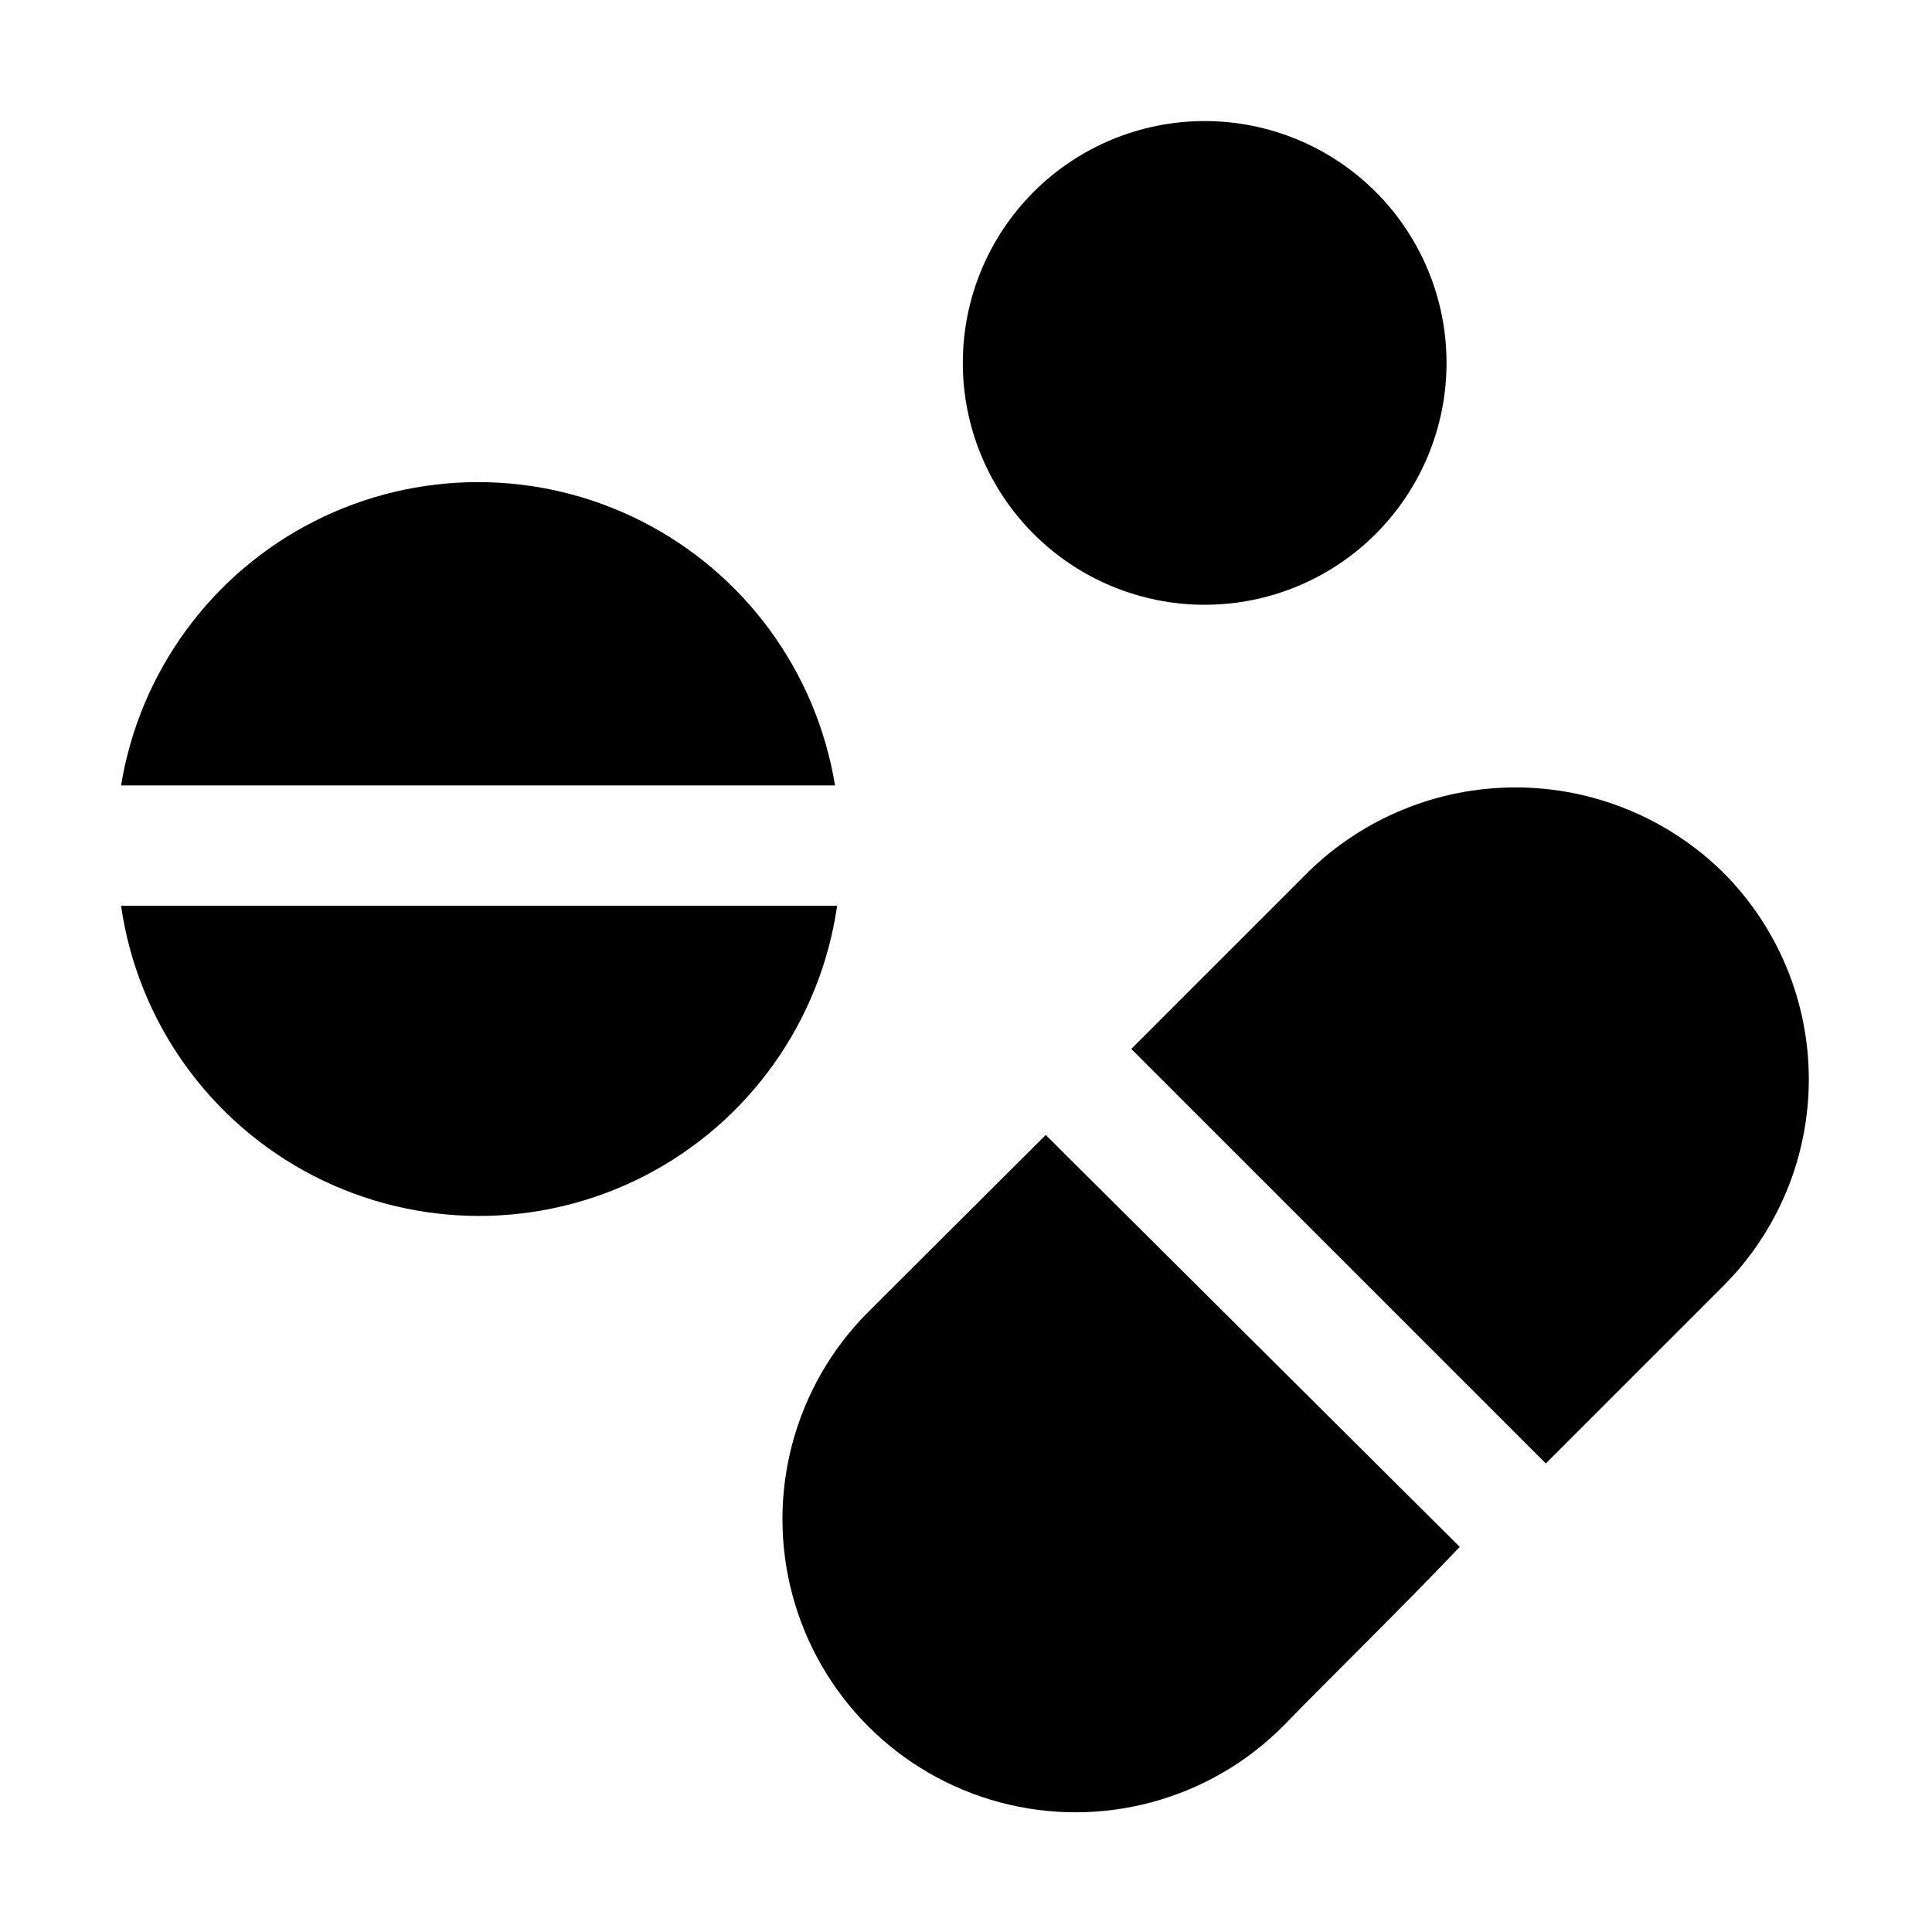
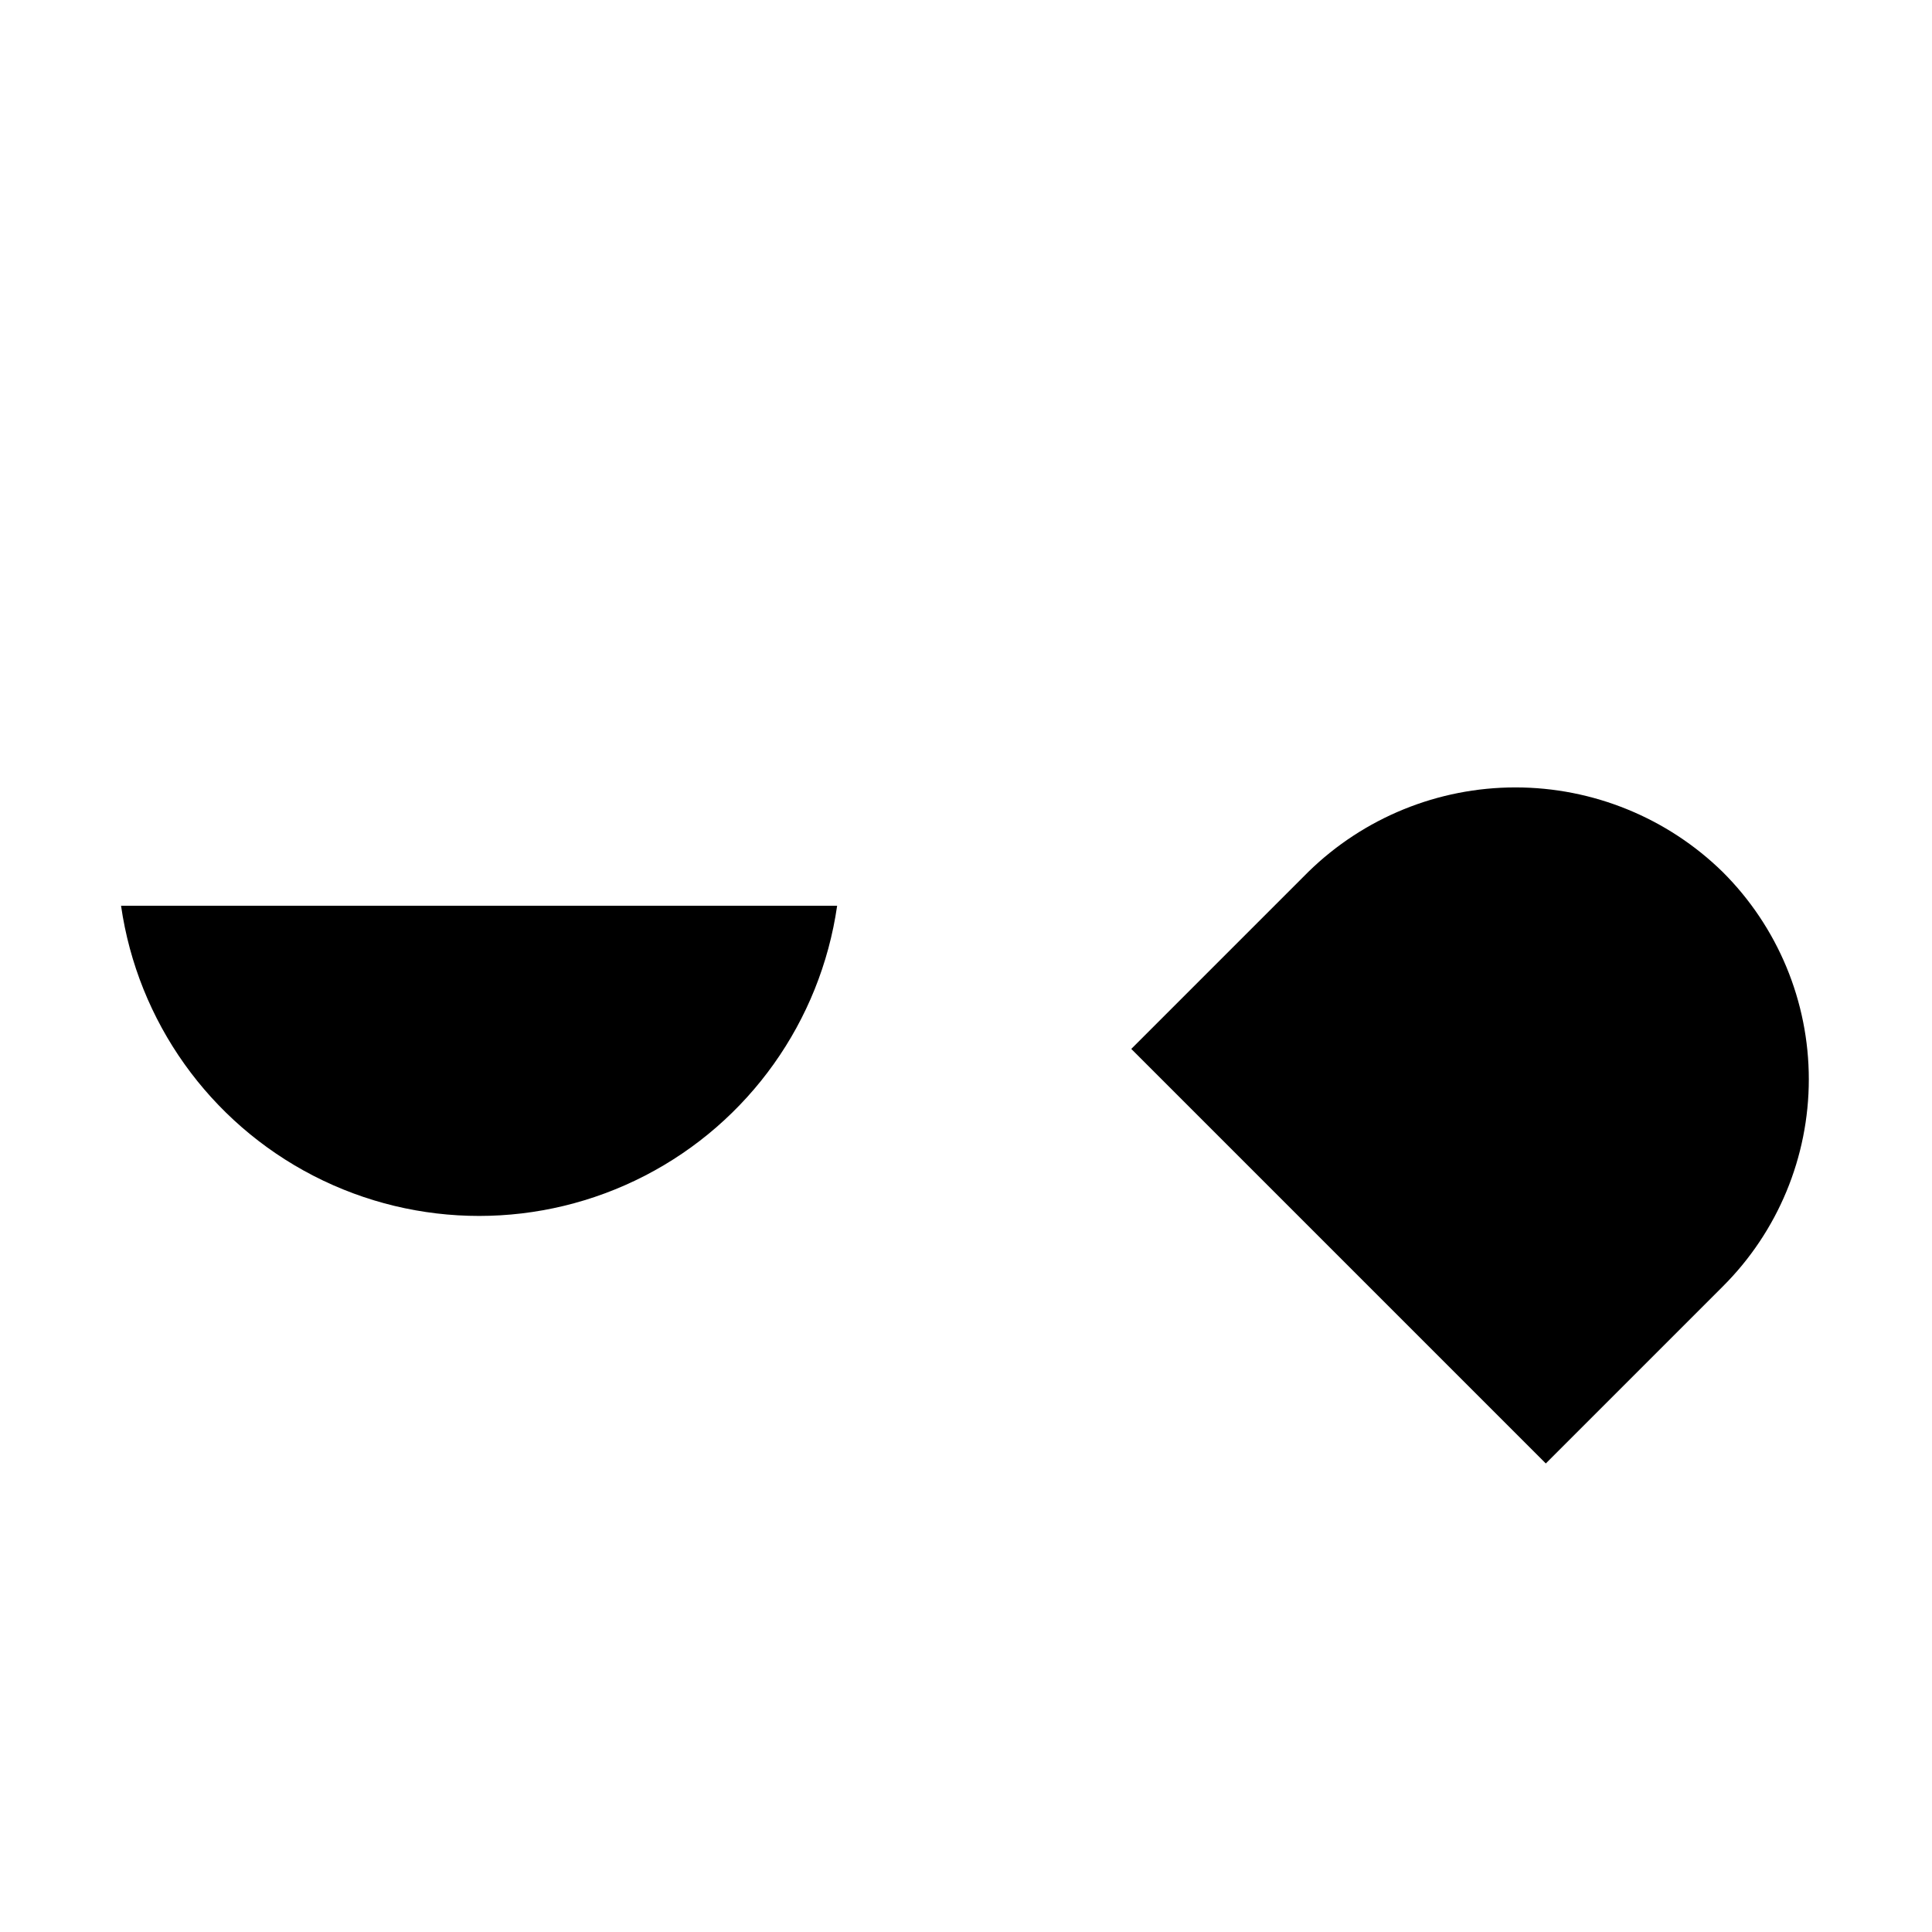
<svg xmlns="http://www.w3.org/2000/svg" fill="#000000" width="800px" height="800px" version="1.1" viewBox="144 144 512 512">
  <g fill-rule="evenodd">
-     <path d="m421.13 444.78 109.72 109.16c-16.234 17.074-32.887 33.168-46.883 47.582-19.621 19.625-48.227 27.289-75.031 20.105-26.809-7.184-47.746-28.121-54.93-54.93-7.184-26.809 0.48-55.41 20.105-75.035z" />
-     <path d="m600.54 484.95-46.883 46.883-109.86-109.86 46.883-46.883v0.004c14.676-14.371 34.395-22.418 54.93-22.418 20.535 0 40.258 8.047 54.93 22.418 14.605 14.547 22.816 34.312 22.816 54.926 0 20.617-8.211 40.383-22.816 54.93z" />
+     <path d="m600.54 484.95-46.883 46.883-109.86-109.86 46.883-46.883c14.676-14.371 34.395-22.418 54.93-22.418 20.535 0 40.258 8.047 54.93 22.418 14.605 14.547 22.816 34.312 22.816 54.926 0 20.617-8.211 40.383-22.816 54.93z" />
    <path d="m176.08 384.04h189.77c-4.422 30.688-23.406 57.34-50.965 71.543-27.559 14.203-60.281 14.203-87.84 0-27.555-14.203-46.543-40.855-50.965-71.543z" />
-     <path d="m365.85 352.14h-189.77c4.941-30.168 23.973-56.172 51.23-70.004 27.262-13.828 59.488-13.828 86.746 0 27.262 13.832 46.293 39.836 51.234 70.004z" />
-     <path d="m463.25 176.08c17 0 33.305 6.754 45.324 18.773s18.773 28.324 18.773 45.324-6.754 33.301-18.773 45.32c-12.02 12.023-28.324 18.773-45.324 18.773s-33.301-6.75-45.32-18.773c-12.023-12.02-18.773-28.32-18.773-45.32s6.75-33.305 18.773-45.324c12.02-12.02 28.32-18.773 45.32-18.773z" />
  </g>
</svg>